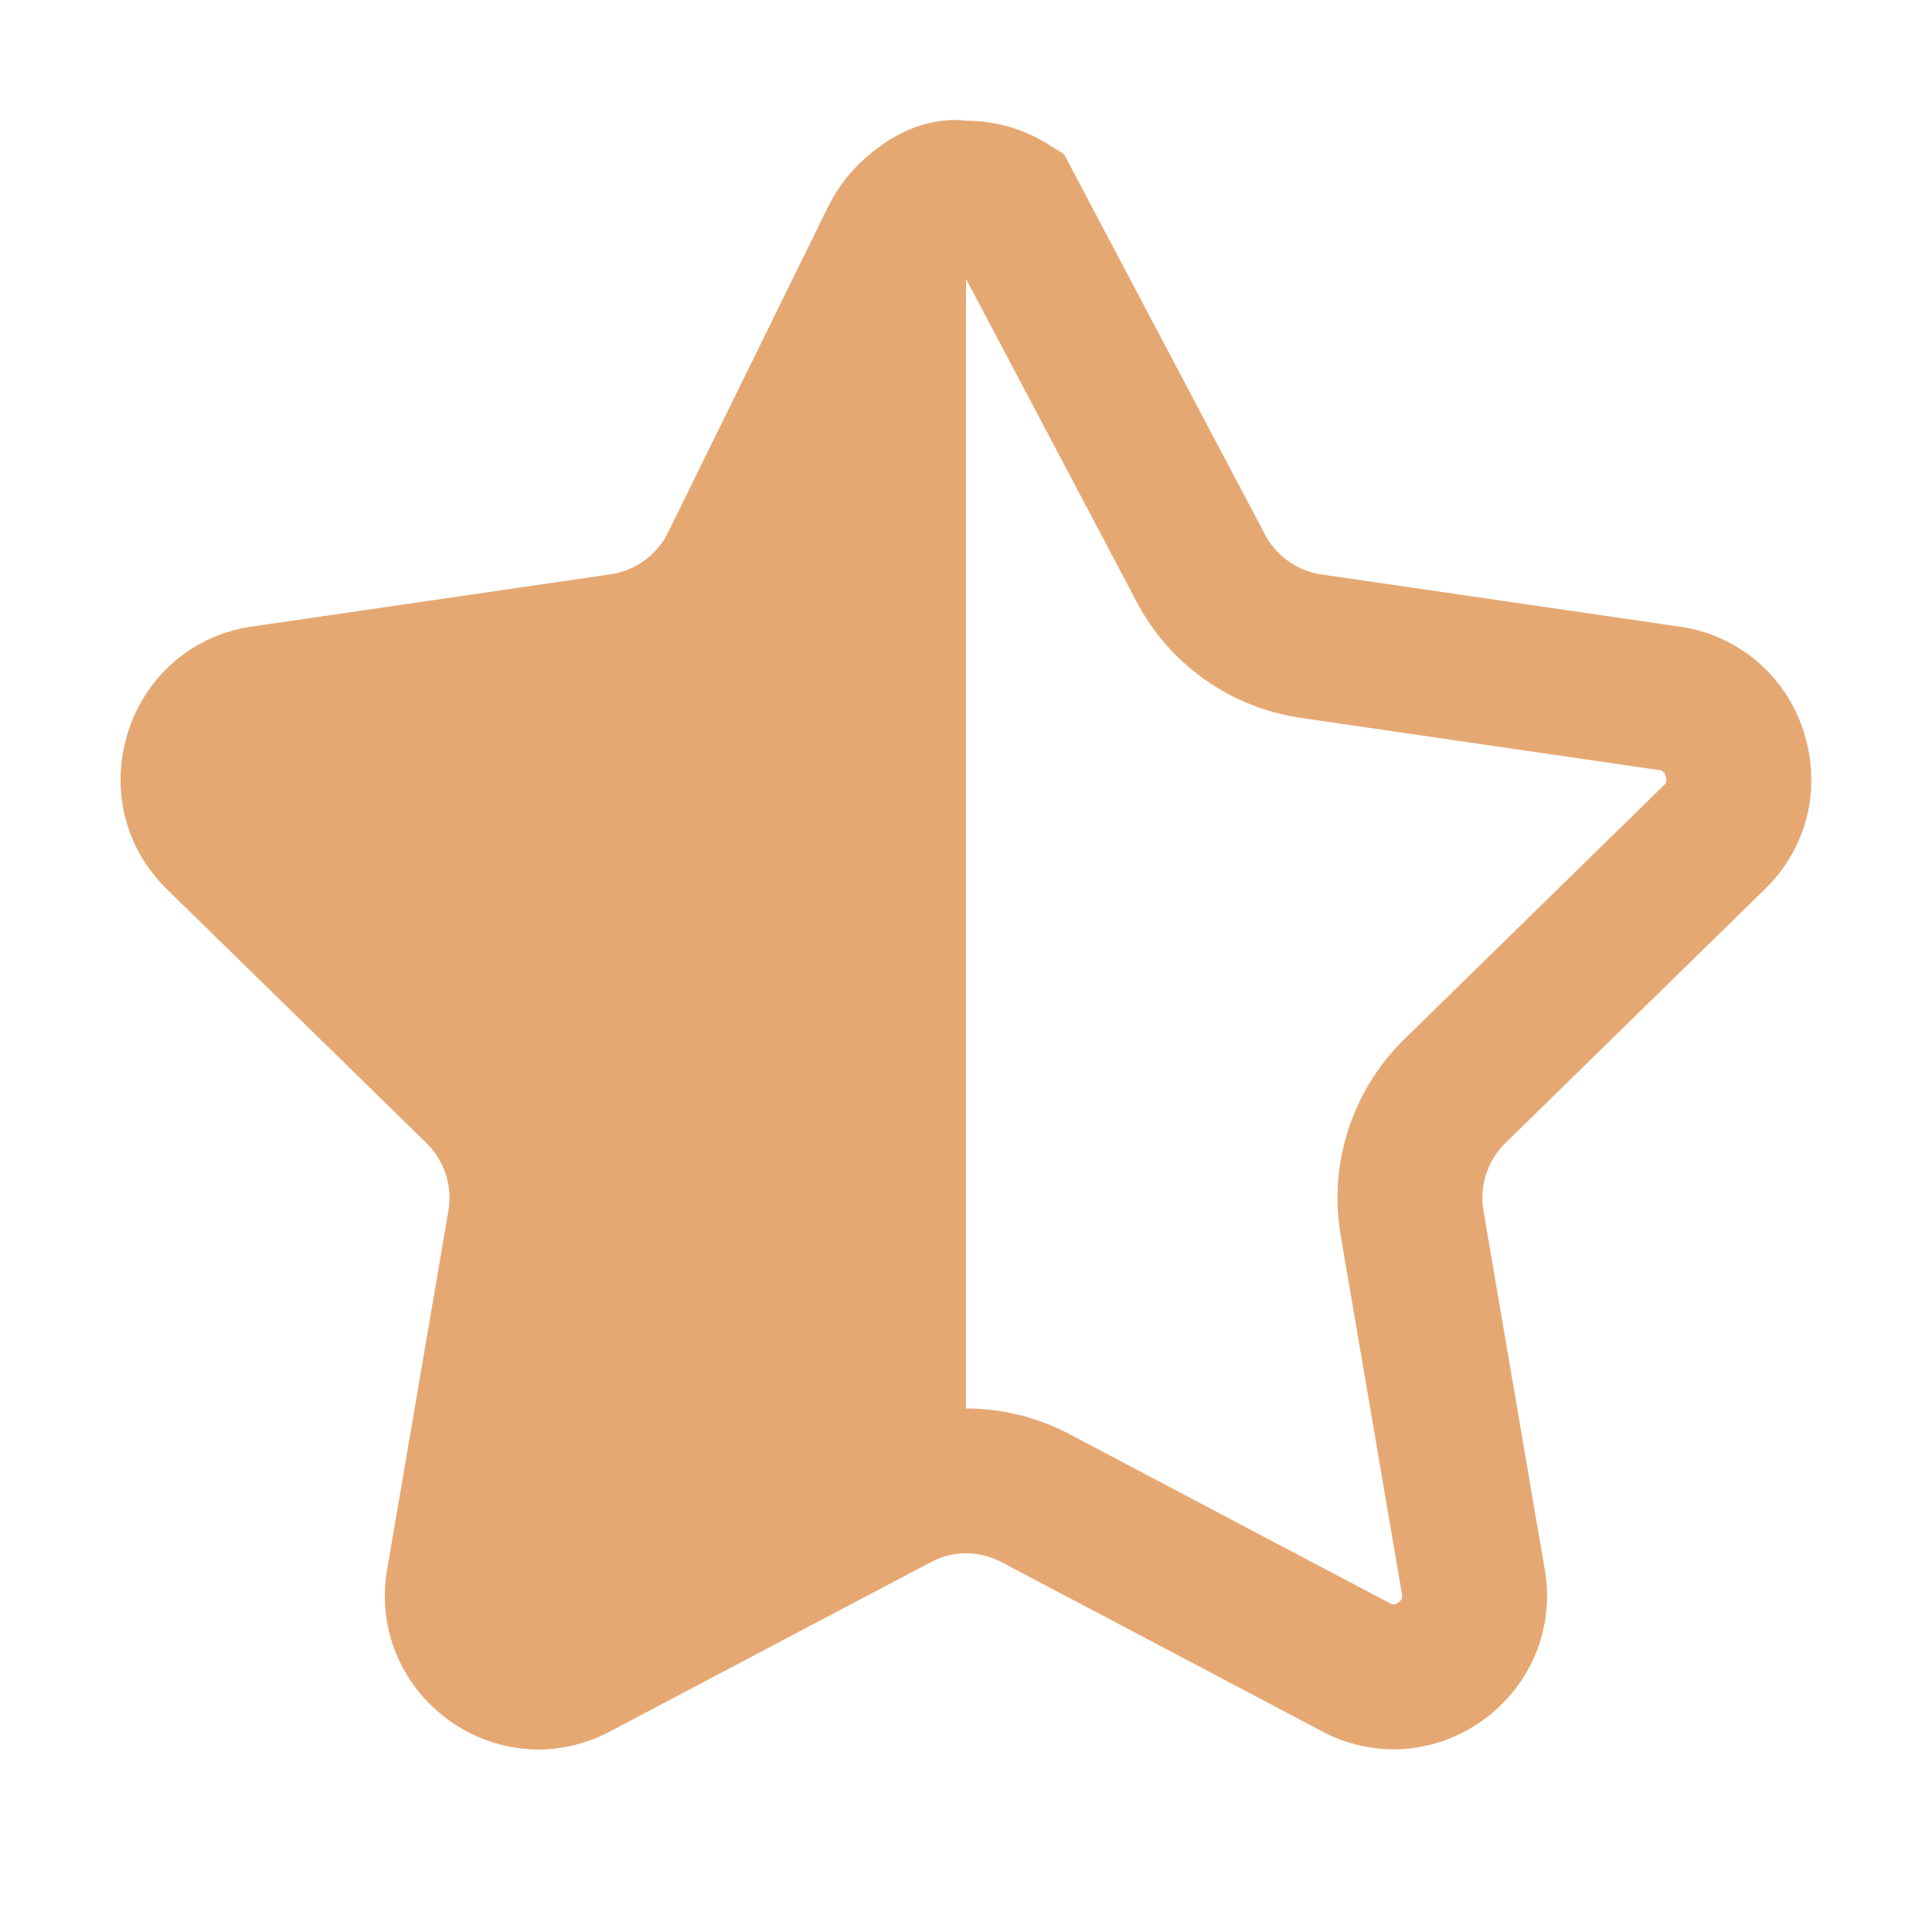
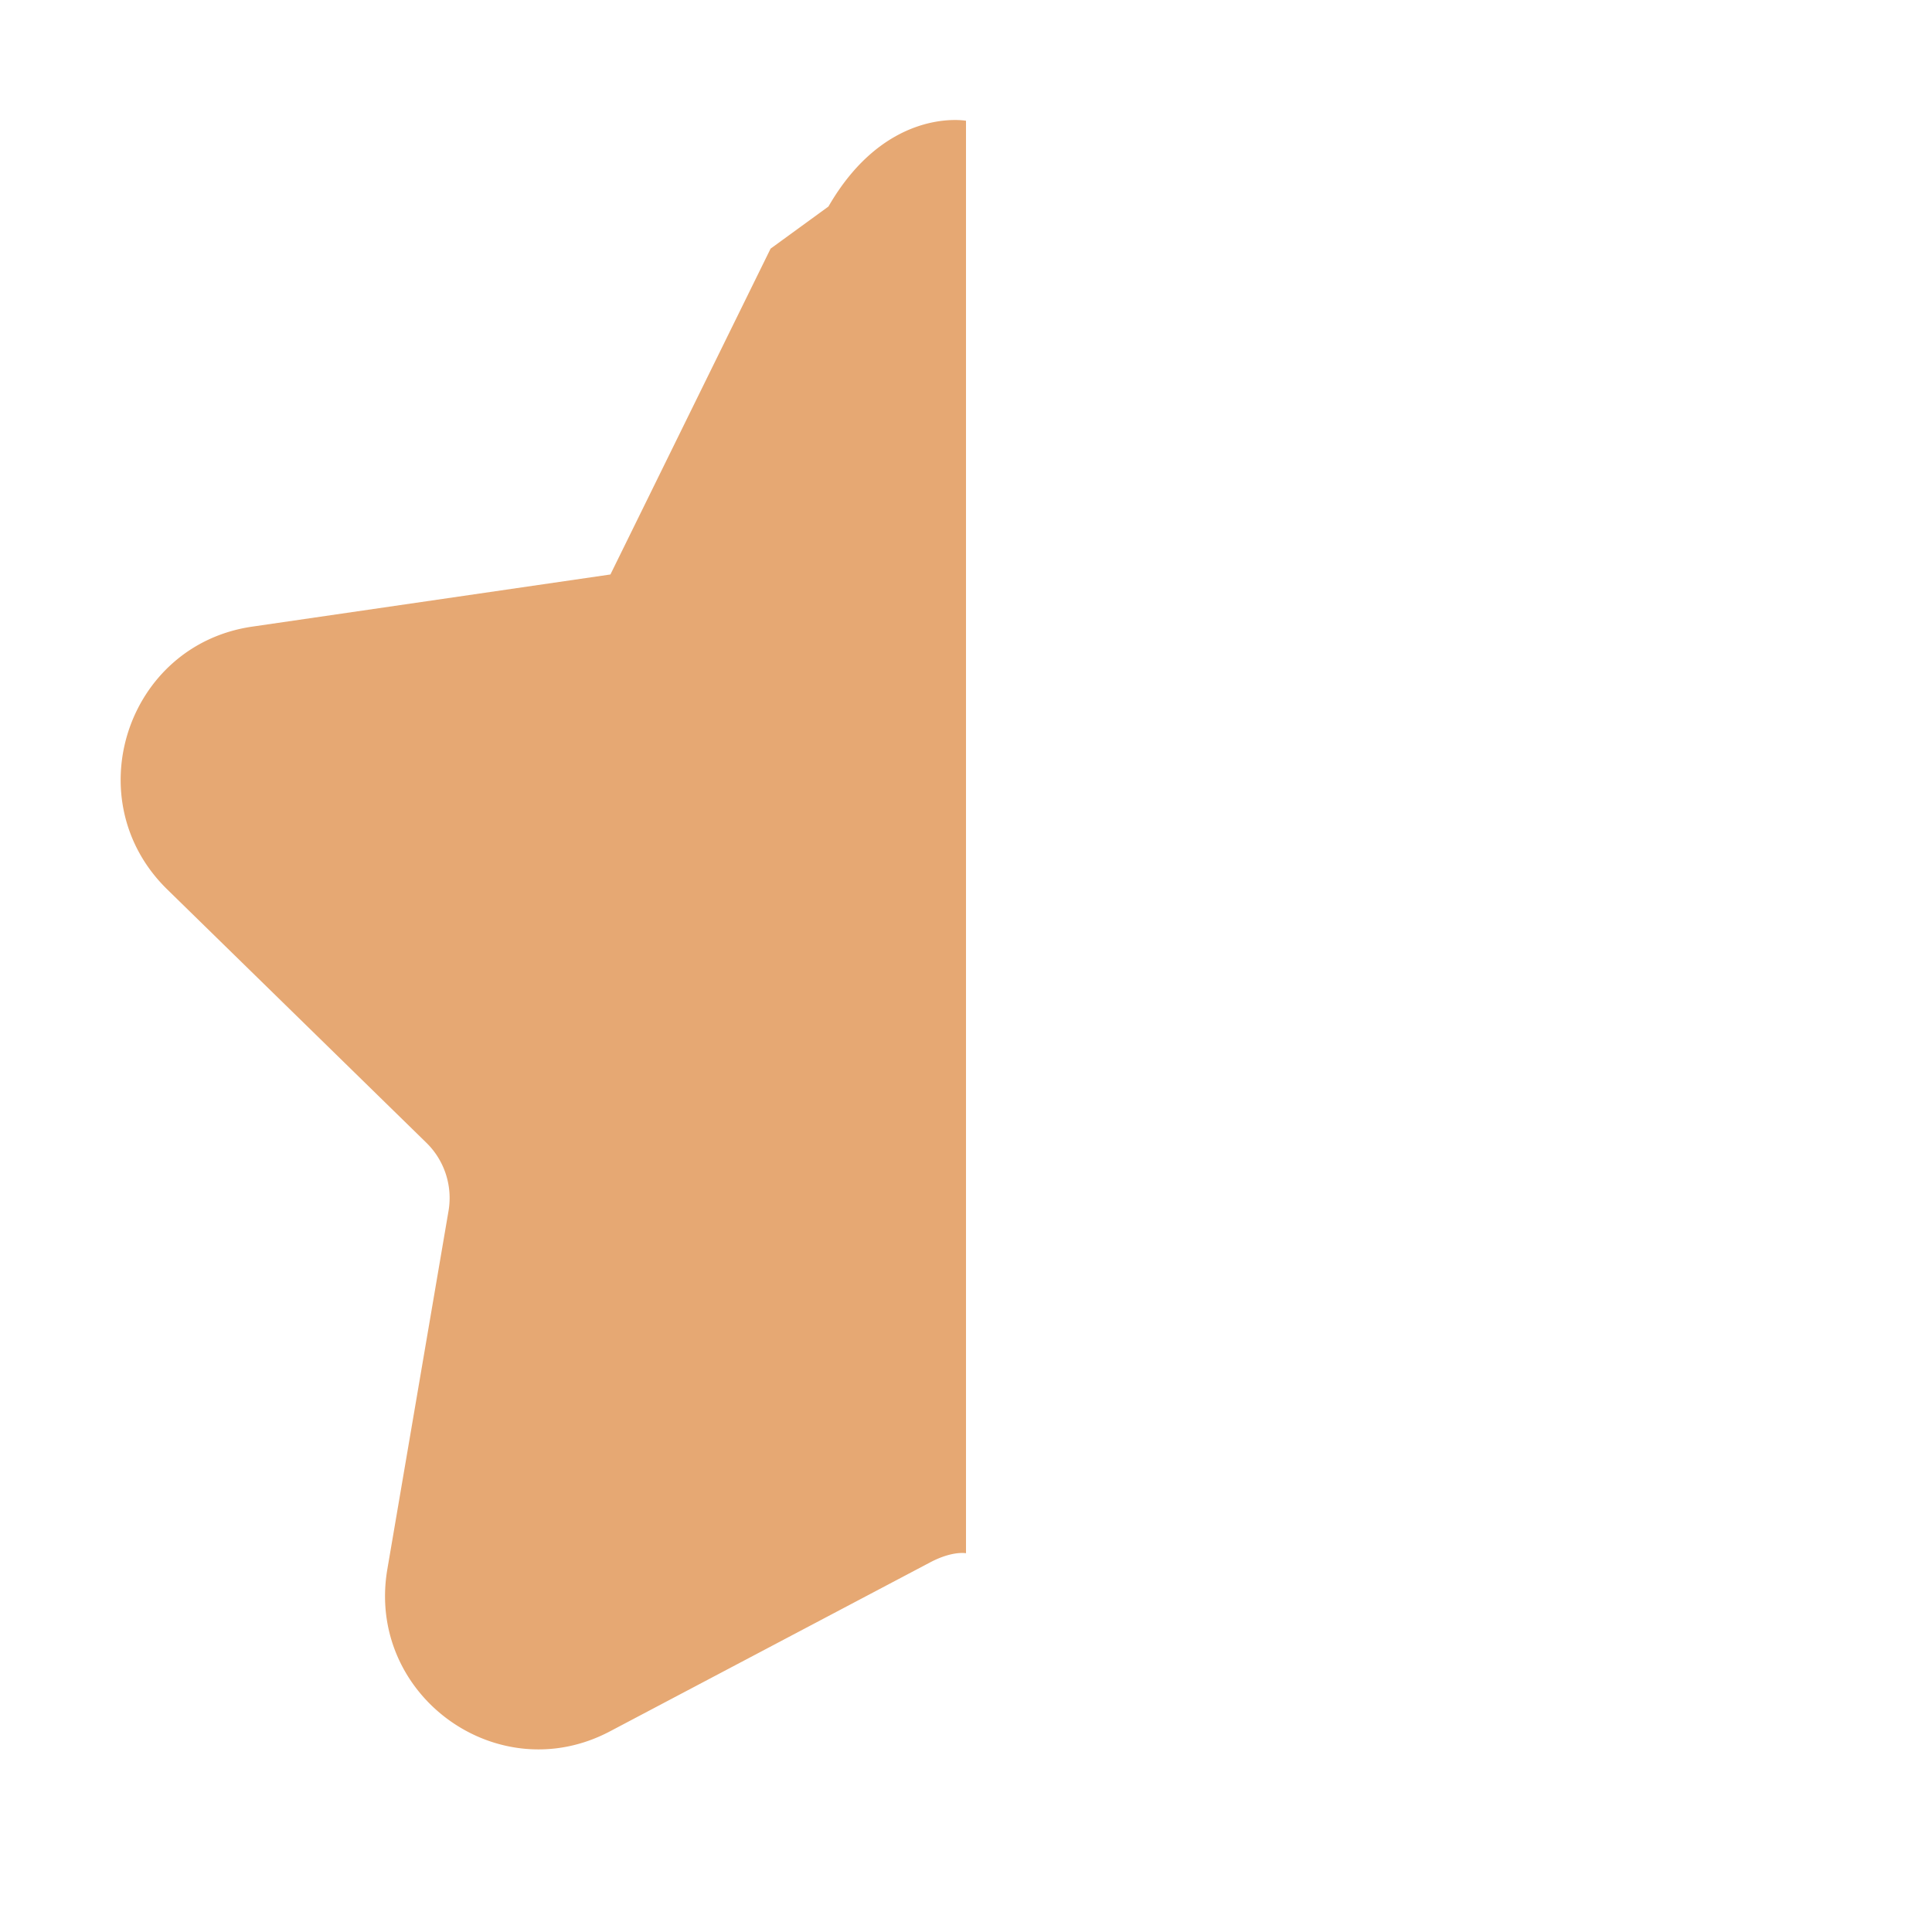
<svg xmlns="http://www.w3.org/2000/svg" width="20" height="20">
  <g fill="none">
-     <path d="M10 2c.155 0 .31.041.446.125l1.964 3.717c.225.457.66.773 1.162.847l3.708.54a.826.826 0 0 1 .677.574c.048.15.058.312.02.468a.836.836 0 0 1-.233.399l-2.683 2.625a1.55 1.55 0 0 0-.443 1.368l.633 3.706a.84.84 0 0 1-.045.46.851.851 0 0 1-.29.367.843.843 0 0 1-.433.161.824.824 0 0 1-.447-.098l-3.316-1.75a1.541 1.541 0 0 0-1.44 0l-3.316 1.75a.824.824 0 0 1-.446.098.843.843 0 0 1-.435-.161.851.851 0 0 1-.289-.367.84.84 0 0 1-.045-.46l.633-3.706a1.549 1.549 0 0 0-.443-1.368L2.256 8.67a.836.836 0 0 1-.232-.399.858.858 0 0 1 .019-.468.826.826 0 0 1 .677-.574l3.708-.54c.503-.074.938-.39 1.163-.847l1.658-3.373a.833.833 0 0 1 .305-.344A.842.842 0 0 1 10 2z" stroke="#E6A873" stroke-width="1.5" />
-     <path d="M8.576 2.138C9.176 1.098 10 1.25 10 1.25v14.829s-.138-.028-.37.094l-3.316 1.75c-1.165.615-2.527-.378-2.304-1.68l.633-3.707a.799.799 0 0 0-.228-.705L1.73 9.206c-.942-.922-.422-2.529.88-2.719l3.709-.54a.794.794 0 0 0 .598-.436l1.658-3.373z" fill="#E6A873" />
+     <path d="M8.576 2.138C9.176 1.098 10 1.25 10 1.25v14.829s-.138-.028-.37.094l-3.316 1.75c-1.165.615-2.527-.378-2.304-1.68l.633-3.707a.799.799 0 0 0-.228-.705L1.73 9.206c-.942-.922-.422-2.529.88-2.719l3.709-.54l1.658-3.373z" fill="#E6A873" />
  </g>
</svg>